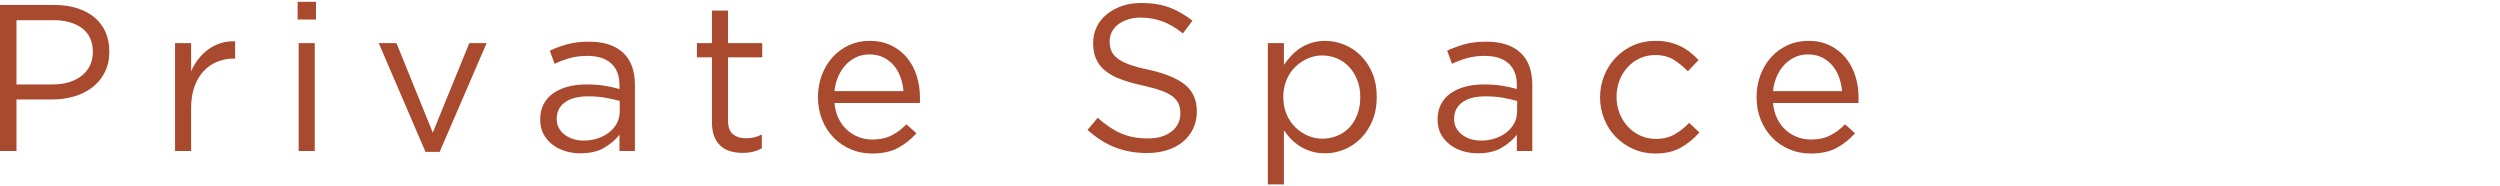
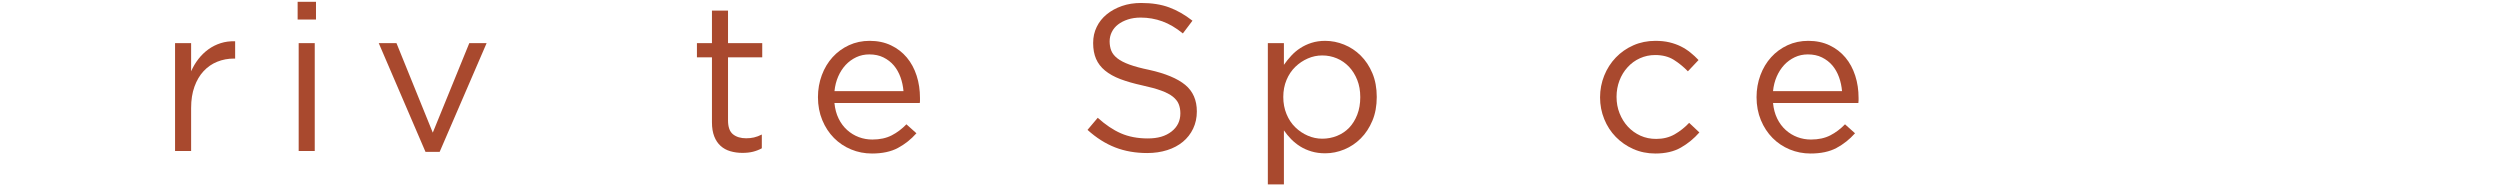
<svg xmlns="http://www.w3.org/2000/svg" id="_レイヤー_4" data-name=" レイヤー 4" viewBox="0 0 479.28 35.7">
  <defs>
    <style>
      .cls-1 {
        fill: #a9492e;
        stroke-width: 0px;
      }
    </style>
  </defs>
-   <path class="cls-1" d="M20.08,13.87c-.59,1.15-1.38,2.11-2.38,2.88s-2.17,1.35-3.5,1.74-2.75.58-4.24.58H3.16v9.88H0V.95h10.48c1.57,0,3.01.21,4.3.62s2.4,1,3.32,1.76c.92.76,1.63,1.69,2.12,2.8.49,1.11.74,2.35.74,3.74,0,1.52-.29,2.85-.88,4ZM15.73,5.41c-1.38-1.03-3.2-1.54-5.47-1.54H3.16v12.32h6.94c1.15,0,2.2-.15,3.15-.44s1.76-.71,2.45-1.26c.68-.55,1.2-1.2,1.56-1.96s.54-1.61.54-2.54c0-2.03-.69-3.55-2.07-4.58Z" />
  <path class="cls-1" d="M36.64,28.95h-3.08V8.27h3.08v5.4c.37-.85.84-1.64,1.4-2.36.56-.72,1.2-1.34,1.92-1.86s1.51-.91,2.36-1.18c.85-.27,1.77-.39,2.76-.36v3.32h-.24c-1.12,0-2.18.2-3.18.6s-1.87,1-2.62,1.8-1.33,1.79-1.76,2.98c-.43,1.19-.64,2.55-.64,4.1v8.24Z" />
  <path class="cls-1" d="M57.06,3.75V.35h3.52v3.4h-3.52ZM57.26,28.95V8.27h3.08v20.68s-3.08,0-3.08,0Z" />
  <path class="cls-1" d="M89.97,8.27h3.32l-9,20.84h-2.72l-8.96-20.84h3.4l6.96,17.16,7-17.16Z" />
-   <path class="cls-1" d="M109.26,11.13c-1,.28-1.98.65-2.94,1.1l-.92-2.52c1.15-.53,2.31-.95,3.48-1.26,1.17-.31,2.52-.46,4.04-.46,2.83,0,5,.7,6.52,2.1s2.28,3.47,2.28,6.22v12.64h-2.96v-3.12c-.72.93-1.69,1.76-2.9,2.48s-2.74,1.08-4.58,1.08c-.96,0-1.9-.13-2.82-.4s-1.75-.67-2.48-1.22-1.32-1.22-1.76-2.02c-.44-.8-.66-1.75-.66-2.84s.21-2.06.64-2.9,1.03-1.54,1.82-2.1,1.72-.99,2.8-1.28,2.27-.44,3.58-.44,2.49.08,3.48.24c.99.16,1.95.37,2.88.64v-.72c0-1.87-.54-3.27-1.62-4.22-1.08-.95-2.59-1.42-4.54-1.42-1.23,0-2.34.14-3.34.42ZM108.28,19.63c-1.04.77-1.55,1.83-1.55,3.16,0,.67.14,1.25.42,1.76s.66.94,1.14,1.3,1.03.63,1.65.82,1.28.28,1.97.28c.96,0,1.85-.14,2.69-.42.84-.28,1.57-.67,2.19-1.16s1.12-1.08,1.48-1.76.54-1.43.54-2.26v-2c-.77-.21-1.66-.41-2.65-.6-1-.19-2.13-.28-3.41-.28-1.94,0-3.43.39-4.46,1.16,0,0-.01,0-.01,0Z" />
  <path class="cls-1" d="M139.57,23.07c0,1.28.32,2.17.96,2.68s1.48.76,2.52.76c.53,0,1.03-.05,1.5-.16s.97-.29,1.5-.56v2.64c-.53.29-1.1.51-1.7.66-.6.15-1.27.22-2.02.22-.83,0-1.6-.11-2.32-.32s-1.34-.55-1.86-1.02c-.52-.47-.93-1.07-1.22-1.82-.29-.75-.44-1.64-.44-2.68v-12.48h-2.88v-2.72h2.88V2.03h3.08v6.24h6.56v2.72h-6.56v12.08Z" />
  <path class="cls-1" d="M160.77,22.73c.43.87.97,1.6,1.64,2.2s1.41,1.05,2.24,1.36c.83.31,1.69.46,2.6.46,1.44,0,2.67-.27,3.7-.8,1.03-.53,1.97-1.24,2.82-2.12l1.92,1.72c-1.04,1.17-2.23,2.11-3.56,2.82s-2.99,1.06-4.96,1.06c-1.41,0-2.75-.26-4-.78s-2.35-1.25-3.29-2.2c-.94-.95-1.69-2.09-2.24-3.42s-.83-2.8-.83-4.4c0-1.49.25-2.9.74-4.22s1.18-2.47,2.06-3.44,1.93-1.74,3.14-2.3,2.54-.84,3.98-.84c1.52,0,2.88.29,4.08.86s2.21,1.35,3.04,2.34c.83.99,1.45,2.15,1.88,3.48.43,1.33.64,2.76.64,4.28v.44c0,.16,0,.33-.04.52h-16.36c.11,1.12.37,2.11.8,2.98h0ZM173.21,17.47c-.08-.93-.27-1.83-.58-2.68s-.73-1.6-1.27-2.24-1.21-1.15-1.99-1.54-1.69-.58-2.72-.58c-.9,0-1.74.18-2.5.54s-1.44.85-2.03,1.48c-.58.63-1.06,1.37-1.43,2.22s-.61,1.79-.71,2.8h13.24,0Z" />
  <path class="cls-1" d="M213.05,9.72c.21.53.6,1.02,1.16,1.46.56.44,1.33.84,2.32,1.2s2.25.7,3.8,1.02c3.12.69,5.42,1.66,6.9,2.88,1.48,1.23,2.22,2.92,2.22,5.09,0,1.2-.24,2.3-.71,3.29-.47.99-1.13,1.83-1.96,2.52s-1.84,1.23-3.01,1.6-2.45.56-3.84.56c-2.24,0-4.29-.36-6.14-1.08s-3.62-1.84-5.3-3.36l1.96-2.32c1.47,1.33,2.95,2.33,4.44,2.98s3.21.98,5.16.98,3.41-.44,4.54-1.32c1.13-.88,1.7-2.04,1.7-3.49,0-.67-.11-1.26-.32-1.78s-.59-.99-1.12-1.42c-.54-.43-1.28-.81-2.23-1.16s-2.16-.68-3.63-1c-1.6-.35-3-.75-4.19-1.2s-2.17-1-2.95-1.64-1.35-1.39-1.72-2.24-.56-1.87-.56-3.04.23-2.15.68-3.08c.45-.94,1.09-1.74,1.92-2.42s1.8-1.21,2.92-1.6,2.35-.58,3.68-.58c2.05,0,3.85.28,5.38.85,1.53.56,3.02,1.42,4.46,2.55l-1.84,2.44c-1.31-1.07-2.62-1.84-3.94-2.32s-2.7-.72-4.14-.72c-.91,0-1.73.12-2.46.36-.73.24-1.36.56-1.88.96s-.92.88-1.2,1.44-.42,1.16-.42,1.8.11,1.27.32,1.8h0Z" />
  <path class="cls-1" d="M263.1,23.15c-.56,1.33-1.3,2.46-2.22,3.38s-1.97,1.63-3.16,2.12-2.41.74-3.66.74c-.96,0-1.84-.12-2.64-.36s-1.52-.56-2.16-.96-1.22-.87-1.74-1.4c-.52-.53-.98-1.09-1.38-1.68v10.36h-3.08V8.27h3.08v4.16c.43-.61.9-1.2,1.42-1.76s1.1-1.05,1.74-1.46,1.35-.75,2.14-1,1.66-.38,2.62-.38c1.23,0,2.43.24,3.62.72s2.25,1.18,3.18,2.1c.93.92,1.68,2.05,2.24,3.38s.84,2.85.84,4.56-.28,3.23-.84,4.56h0ZM260.2,15.33c-.39-.98-.91-1.82-1.58-2.53-.67-.7-1.44-1.24-2.32-1.61s-1.81-.56-2.8-.56-1.89.19-2.78.58-1.69.92-2.4,1.61c-.71.69-1.27,1.53-1.68,2.51-.41.98-.62,2.07-.62,3.26s.21,2.29.62,3.28c.41,1,.97,1.84,1.68,2.53.71.69,1.51,1.23,2.4,1.61.89.39,1.82.58,2.78.58s1.93-.18,2.82-.54c.89-.36,1.67-.88,2.32-1.55.65-.68,1.17-1.51,1.56-2.51.39-.99.58-2.12.58-3.36s-.19-2.32-.58-3.3Z" />
-   <path class="cls-1" d="M281.3,11.13c-1,.28-1.98.65-2.94,1.1l-.92-2.52c1.15-.53,2.31-.95,3.48-1.26s2.52-.46,4.04-.46c2.83,0,5,.7,6.52,2.1s2.28,3.47,2.28,6.22v12.64h-2.96v-3.12c-.72.93-1.69,1.76-2.9,2.48s-2.74,1.08-4.58,1.08c-.96,0-1.9-.13-2.82-.4s-1.75-.67-2.48-1.22-1.32-1.22-1.76-2.02c-.44-.8-.66-1.75-.66-2.84s.21-2.06.64-2.9,1.03-1.54,1.82-2.1,1.72-.99,2.8-1.28,2.27-.44,3.58-.44,2.49.08,3.48.24c.99.16,1.95.37,2.88.64v-.72c0-1.87-.54-3.27-1.62-4.22-1.08-.95-2.59-1.42-4.54-1.42-1.23,0-2.34.14-3.34.42ZM280.32,19.63c-1.04.77-1.55,1.83-1.55,3.16,0,.67.14,1.25.42,1.76s.66.94,1.14,1.3,1.03.63,1.65.82,1.28.28,1.97.28c.96,0,1.85-.14,2.69-.42s1.57-.67,2.19-1.16,1.12-1.08,1.48-1.76c.36-.68.54-1.43.54-2.26v-2c-.77-.21-1.66-.41-2.65-.6-1-.19-2.13-.28-3.41-.28-1.94,0-3.43.39-4.46,1.16h-.01Z" />
  <path class="cls-1" d="M322.25,28.29c-1.32.76-2.95,1.14-4.9,1.14-1.52,0-2.93-.29-4.22-.86s-2.41-1.35-3.36-2.32c-.95-.97-1.69-2.11-2.22-3.42s-.8-2.69-.8-4.16.27-2.86.8-4.18c.53-1.32,1.27-2.47,2.22-3.46s2.07-1.77,3.36-2.34c1.29-.57,2.7-.86,4.22-.86.99,0,1.88.09,2.68.28.8.19,1.53.45,2.2.78s1.28.73,1.84,1.18c.56.45,1.08.93,1.56,1.44l-2.04,2.16c-.83-.85-1.73-1.59-2.7-2.2s-2.17-.92-3.58-.92c-1.04,0-2.01.21-2.92.62s-1.69.98-2.36,1.72c-.67.73-1.19,1.58-1.56,2.55-.37.97-.56,2.01-.56,3.13s.19,2.17.58,3.15c.39.98.92,1.84,1.6,2.57s1.48,1.3,2.4,1.72,1.93.62,3.02.62c1.33,0,2.51-.29,3.54-.88,1.03-.59,1.95-1.32,2.78-2.2l1.96,1.84c-1.04,1.18-2.22,2.15-3.54,2.9h0Z" />
  <path class="cls-1" d="M340.71,22.73c.43.87.97,1.6,1.64,2.2s1.41,1.05,2.24,1.36c.83.31,1.69.46,2.6.46,1.44,0,2.67-.27,3.7-.8,1.03-.53,1.97-1.24,2.82-2.12l1.92,1.72c-1.04,1.17-2.23,2.11-3.56,2.82s-2.99,1.06-4.96,1.06c-1.41,0-2.75-.26-4-.78s-2.35-1.25-3.29-2.2-1.69-2.09-2.24-3.42-.83-2.8-.83-4.4c0-1.49.25-2.9.74-4.22s1.18-2.47,2.06-3.44,1.93-1.74,3.14-2.3c1.21-.56,2.54-.84,3.98-.84,1.52,0,2.88.29,4.08.86,1.2.57,2.21,1.35,3.04,2.34.83.99,1.45,2.15,1.88,3.48s.64,2.76.64,4.28v.44c0,.16-.01.33-.04.52h-16.36c.11,1.12.37,2.11.8,2.98h0ZM353.14,17.47c-.08-.93-.27-1.83-.58-2.68s-.73-1.6-1.27-2.24-1.21-1.15-1.99-1.54-1.69-.58-2.72-.58c-.9,0-1.74.18-2.5.54s-1.44.85-2.03,1.48c-.58.63-1.06,1.37-1.43,2.22s-.61,1.79-.71,2.8h13.24-.01Z" />
</svg>